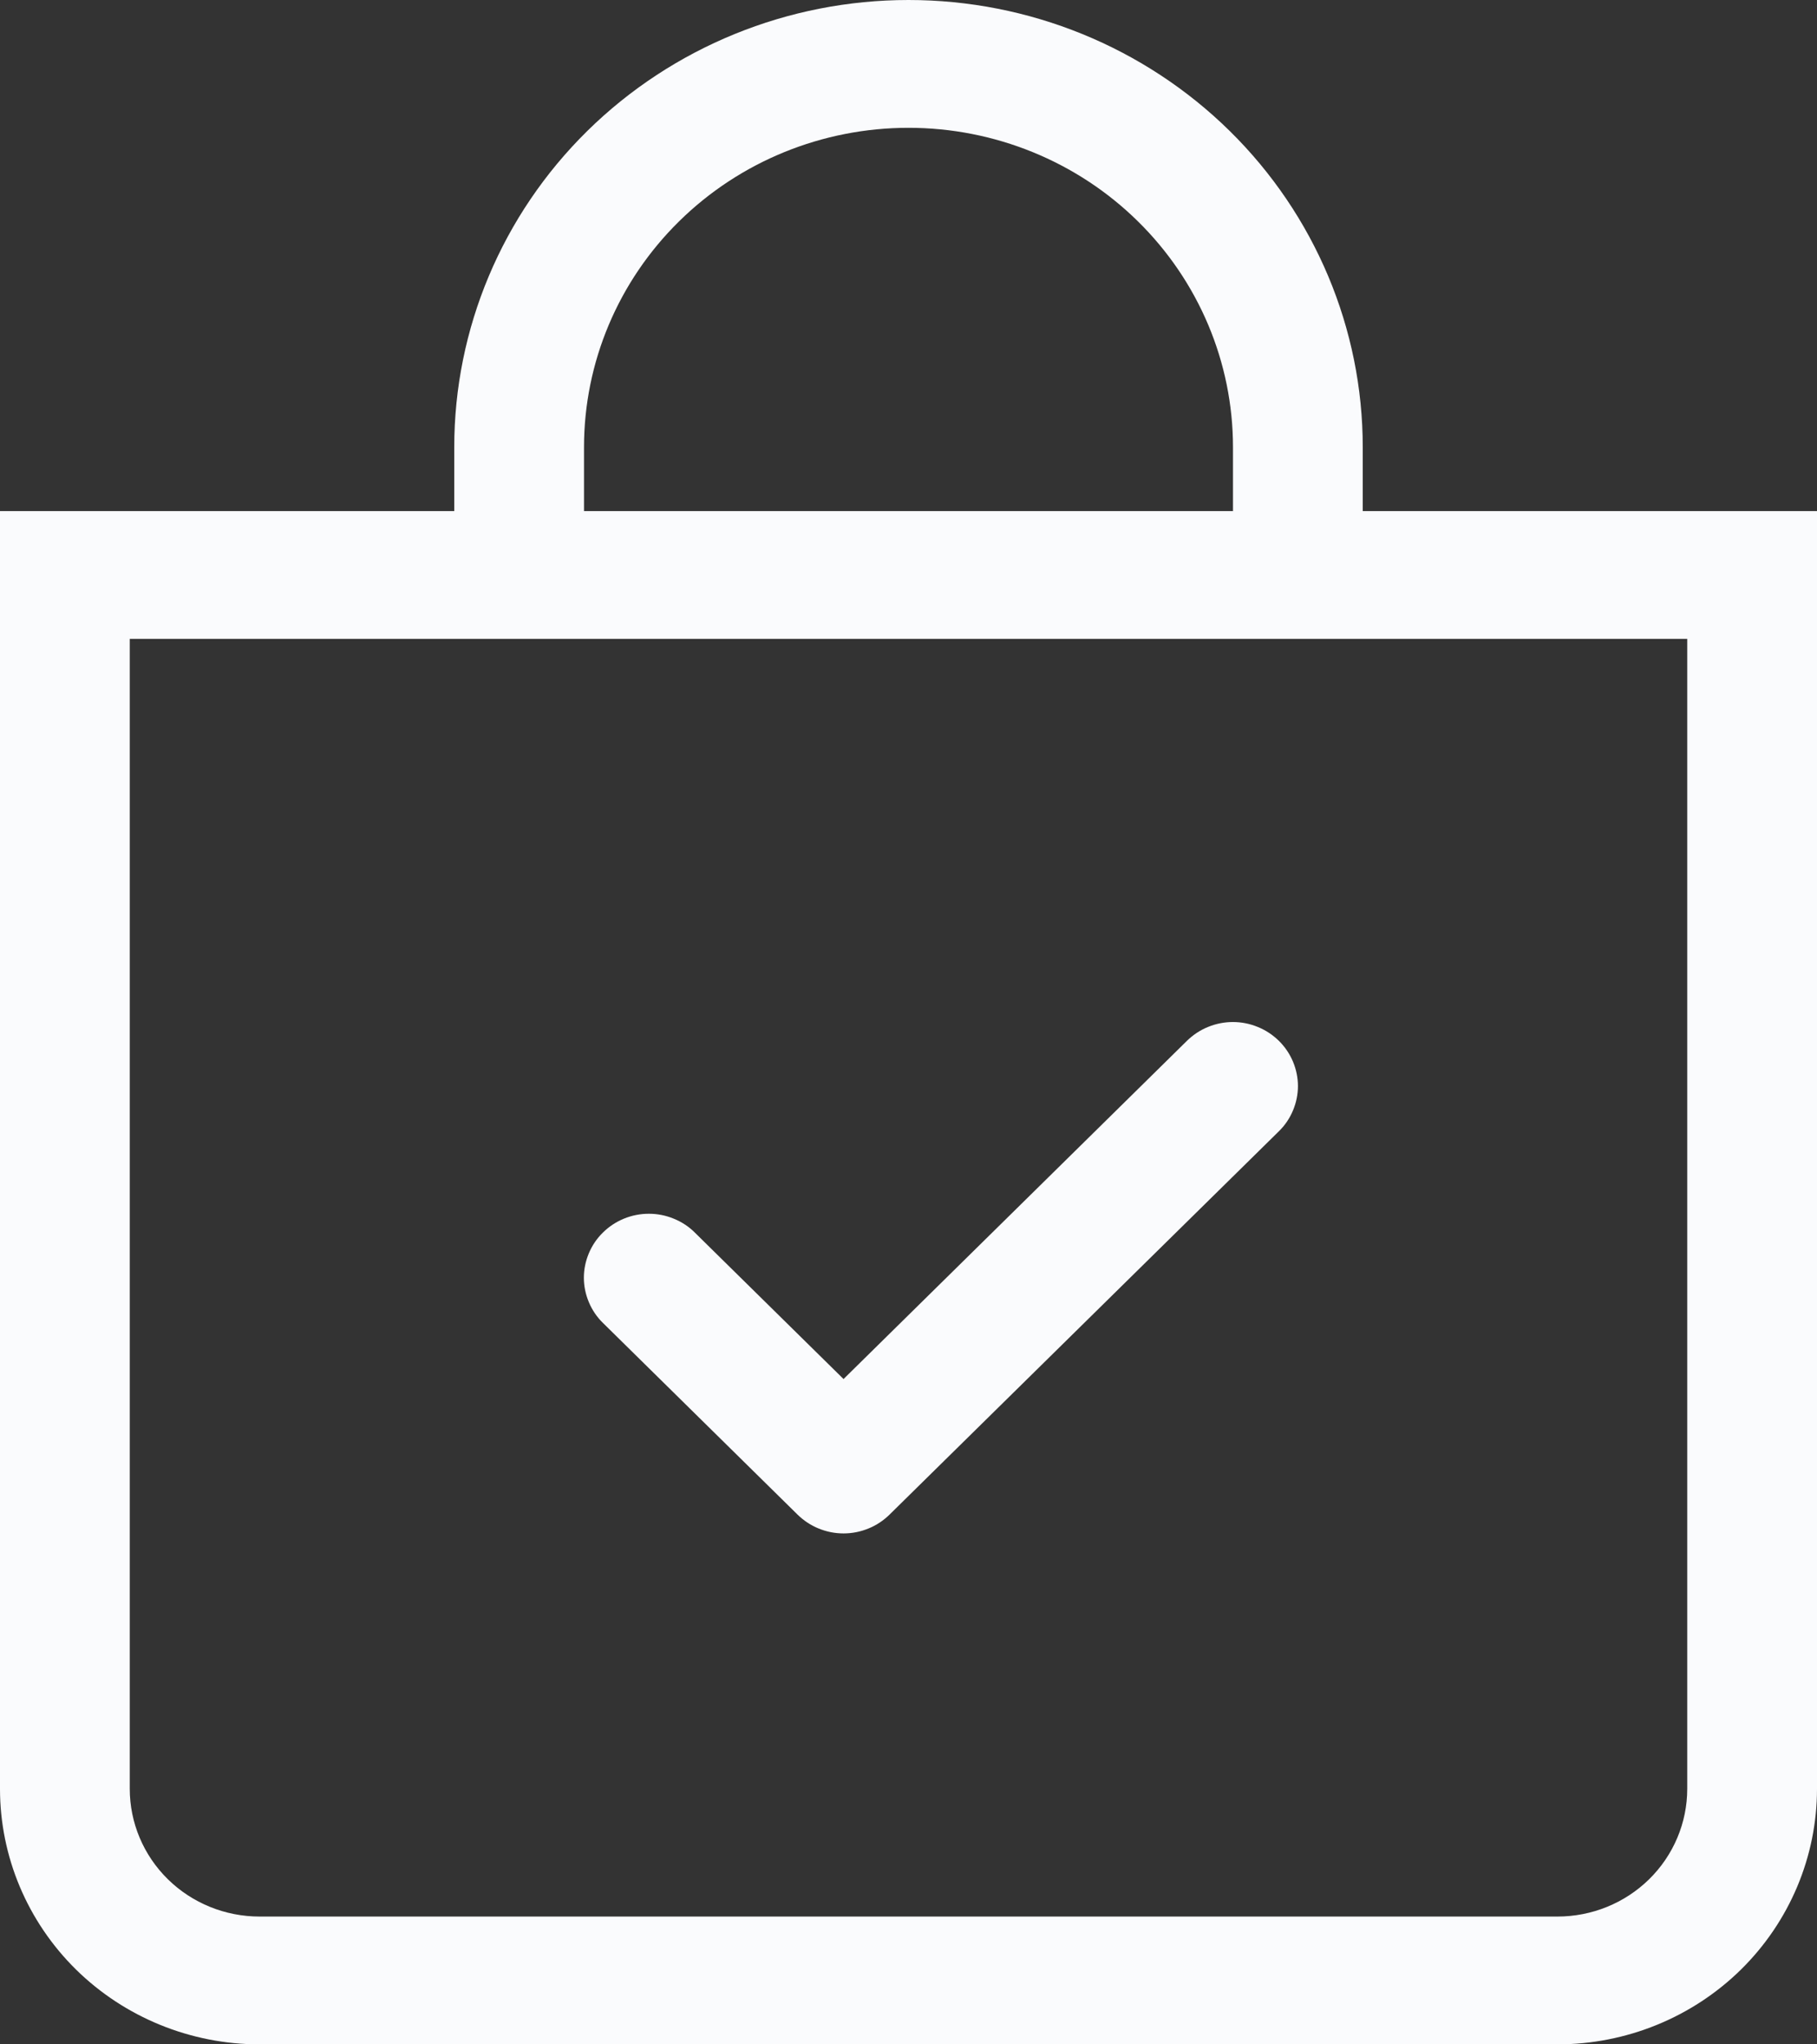
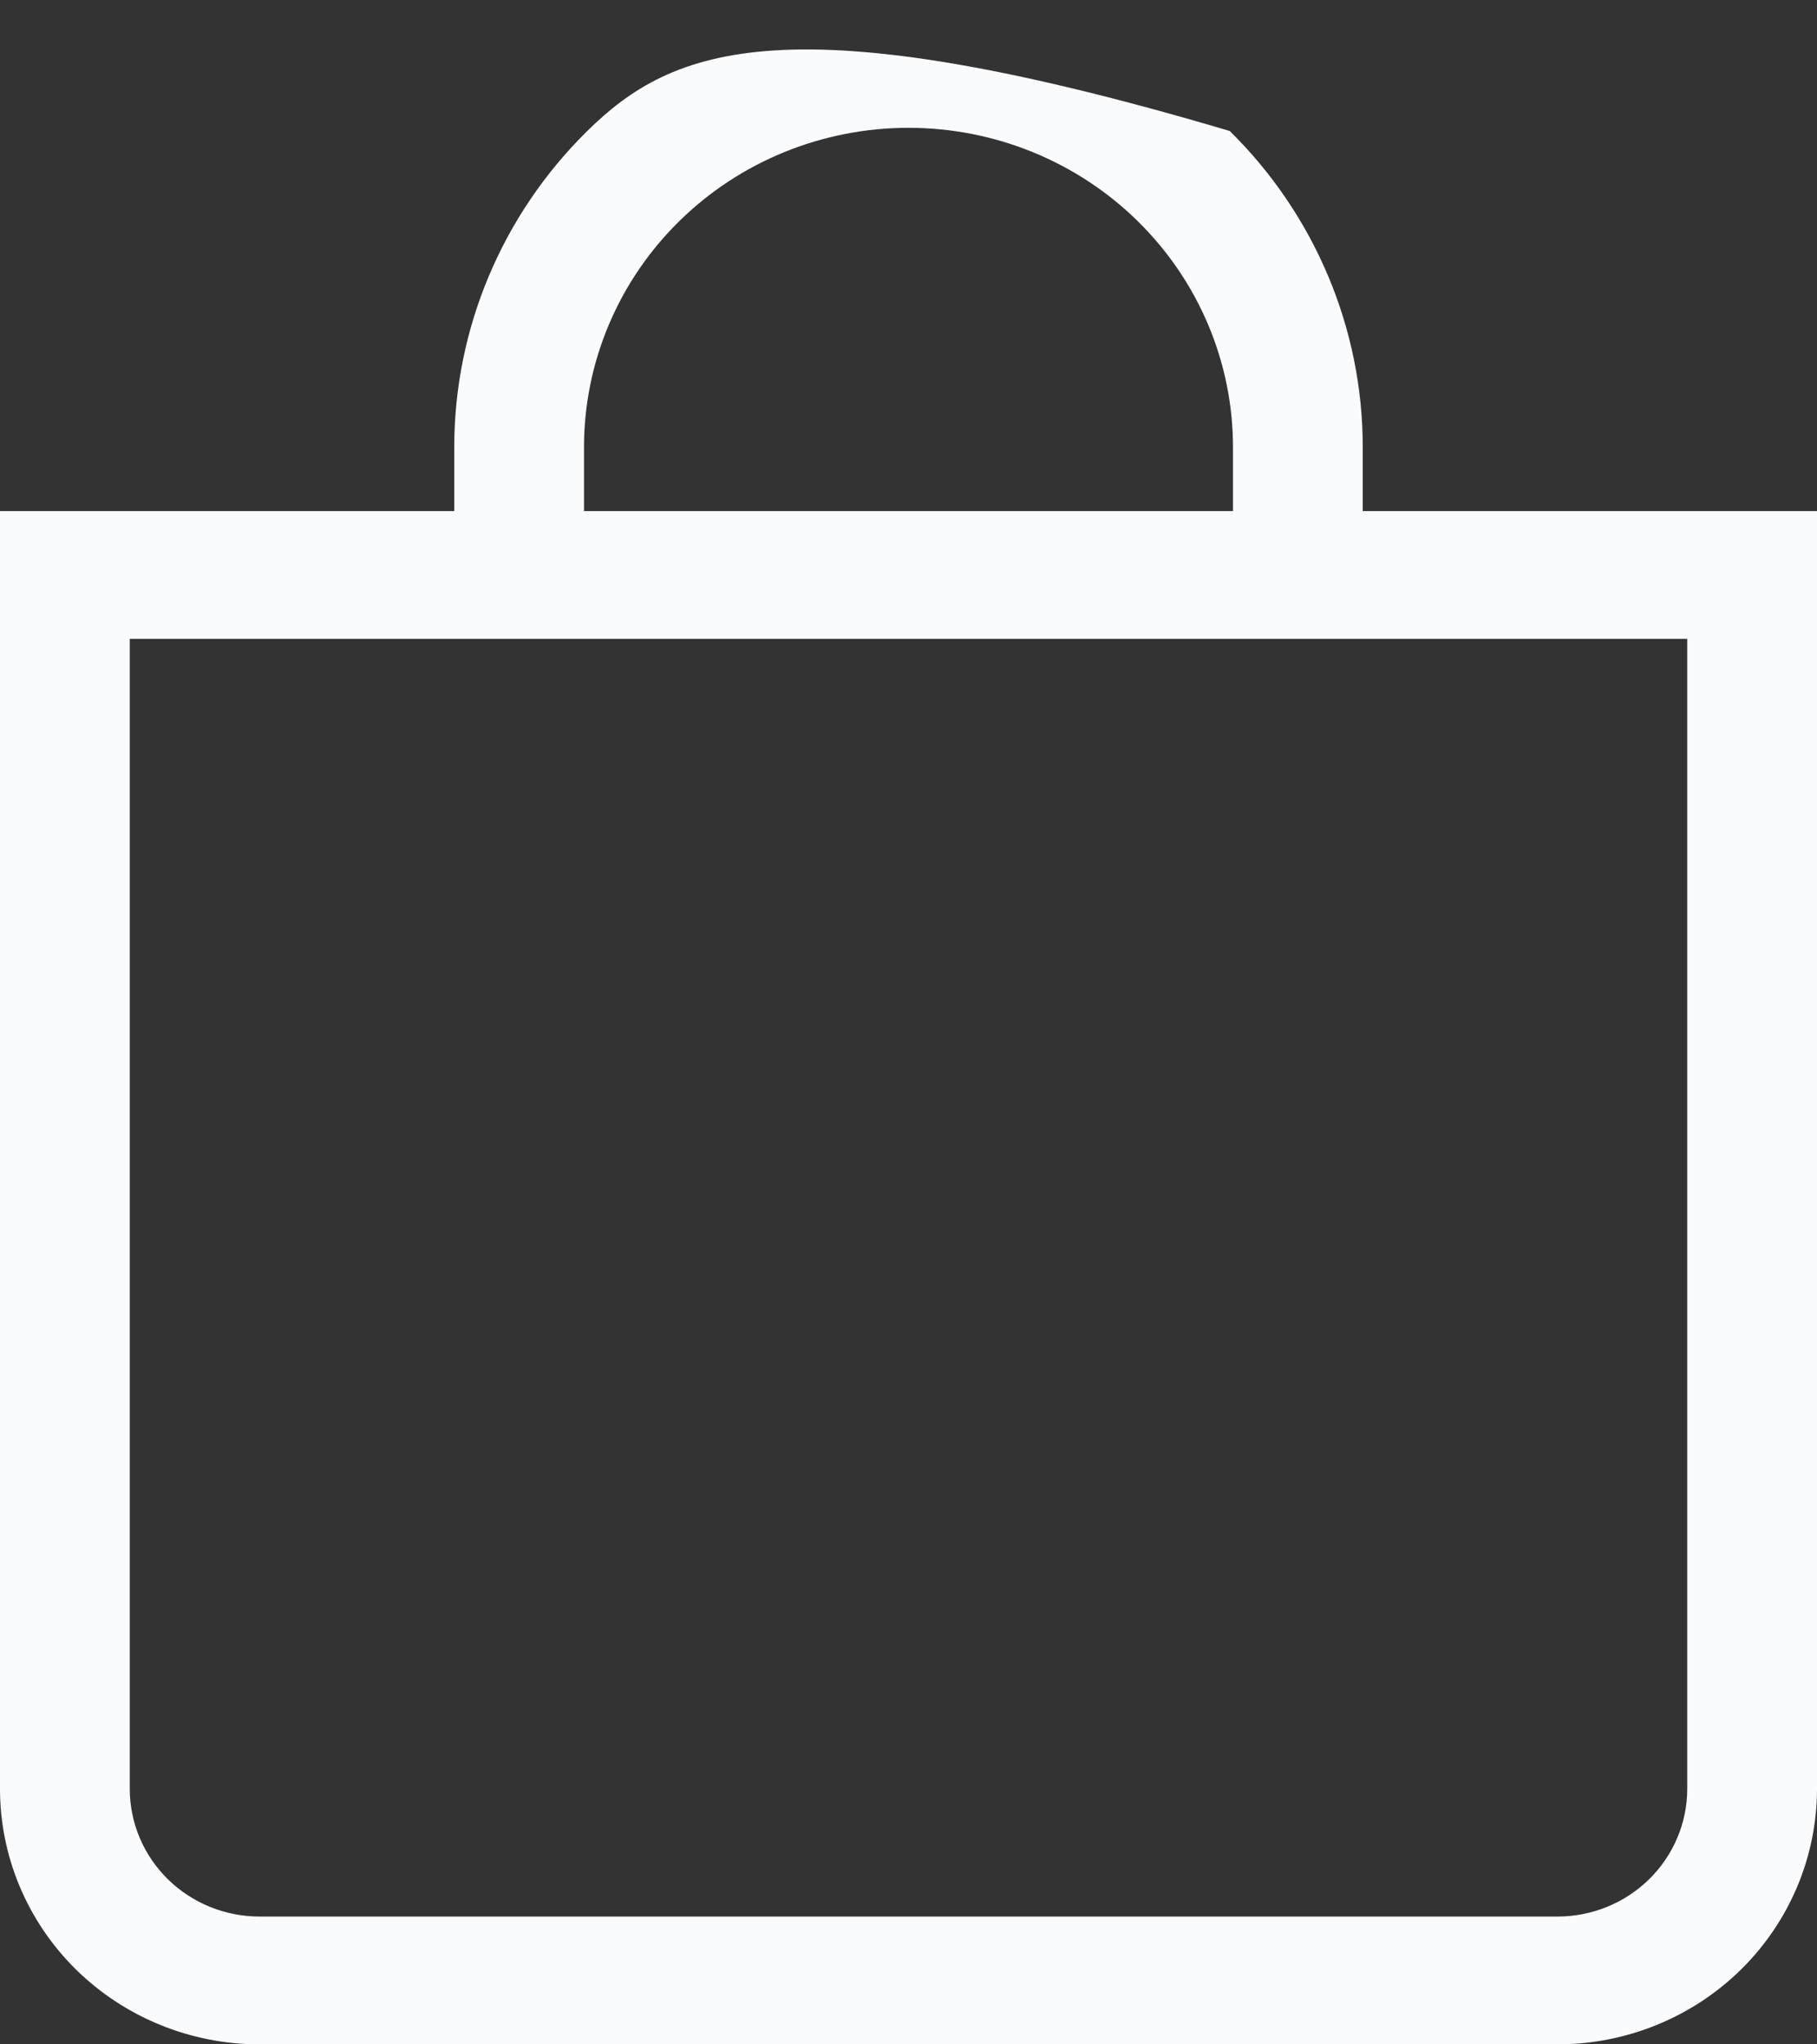
<svg xmlns="http://www.w3.org/2000/svg" width="24" height="27" viewBox="0 0 24 27" fill="none">
  <rect x="0" y="0" width="24" height="27" fill="#333333" stroke="none" />
-   <path fill-rule="evenodd" clip-rule="evenodd" d="M16.892 13.746C16.972 13.825 17.035 13.918 17.078 14.02C17.121 14.123 17.144 14.233 17.144 14.344C17.144 14.455 17.121 14.565 17.078 14.667C17.035 14.77 16.972 14.863 16.892 14.941L11.749 20.004C11.669 20.082 11.575 20.145 11.471 20.187C11.366 20.23 11.255 20.252 11.142 20.252C11.029 20.252 10.918 20.23 10.813 20.187C10.709 20.145 10.615 20.082 10.535 20.004L7.964 17.472C7.884 17.394 7.821 17.301 7.778 17.198C7.735 17.096 7.712 16.986 7.712 16.875C7.712 16.764 7.735 16.654 7.778 16.552C7.821 16.449 7.884 16.356 7.964 16.278C8.125 16.119 8.343 16.03 8.571 16.03C8.683 16.03 8.795 16.052 8.899 16.095C9.003 16.137 9.098 16.199 9.177 16.278L11.142 18.213L15.678 13.746C15.758 13.668 15.852 13.605 15.956 13.563C16.061 13.52 16.172 13.498 16.285 13.498C16.398 13.498 16.509 13.52 16.613 13.563C16.718 13.605 16.812 13.668 16.892 13.746Z" fill="#FAFBFD" />
-   <path d="M12 1.688C13.137 1.688 14.227 2.132 15.03 2.923C15.834 3.714 16.286 4.787 16.286 5.906V6.75H7.714V5.906C7.714 4.787 8.166 3.714 8.97 2.923C9.773 2.132 10.863 1.688 12 1.688ZM18 6.75V5.906C18 4.34 17.368 2.838 16.243 1.73C15.117 0.622 13.591 0 12 0C10.409 0 8.883 0.622 7.757 1.73C6.632 2.838 6 4.34 6 5.906V6.75H0V23.625C0 24.52 0.361 25.378 1.004 26.012C1.647 26.644 2.519 27 3.429 27H20.571C21.481 27 22.353 26.644 22.996 26.012C23.639 25.378 24 24.52 24 23.625V6.75H18ZM1.714 8.438H22.286V23.625C22.286 24.073 22.105 24.502 21.784 24.818C21.462 25.135 21.026 25.312 20.571 25.312H3.429C2.974 25.312 2.538 25.135 2.216 24.818C1.895 24.502 1.714 24.073 1.714 23.625V8.438Z" fill="#FAFBFD" />
+   <path d="M12 1.688C13.137 1.688 14.227 2.132 15.03 2.923C15.834 3.714 16.286 4.787 16.286 5.906V6.75H7.714V5.906C7.714 4.787 8.166 3.714 8.97 2.923C9.773 2.132 10.863 1.688 12 1.688ZM18 6.75V5.906C18 4.34 17.368 2.838 16.243 1.73C10.409 0 8.883 0.622 7.757 1.73C6.632 2.838 6 4.34 6 5.906V6.75H0V23.625C0 24.52 0.361 25.378 1.004 26.012C1.647 26.644 2.519 27 3.429 27H20.571C21.481 27 22.353 26.644 22.996 26.012C23.639 25.378 24 24.52 24 23.625V6.75H18ZM1.714 8.438H22.286V23.625C22.286 24.073 22.105 24.502 21.784 24.818C21.462 25.135 21.026 25.312 20.571 25.312H3.429C2.974 25.312 2.538 25.135 2.216 24.818C1.895 24.502 1.714 24.073 1.714 23.625V8.438Z" fill="#FAFBFD" />
</svg>